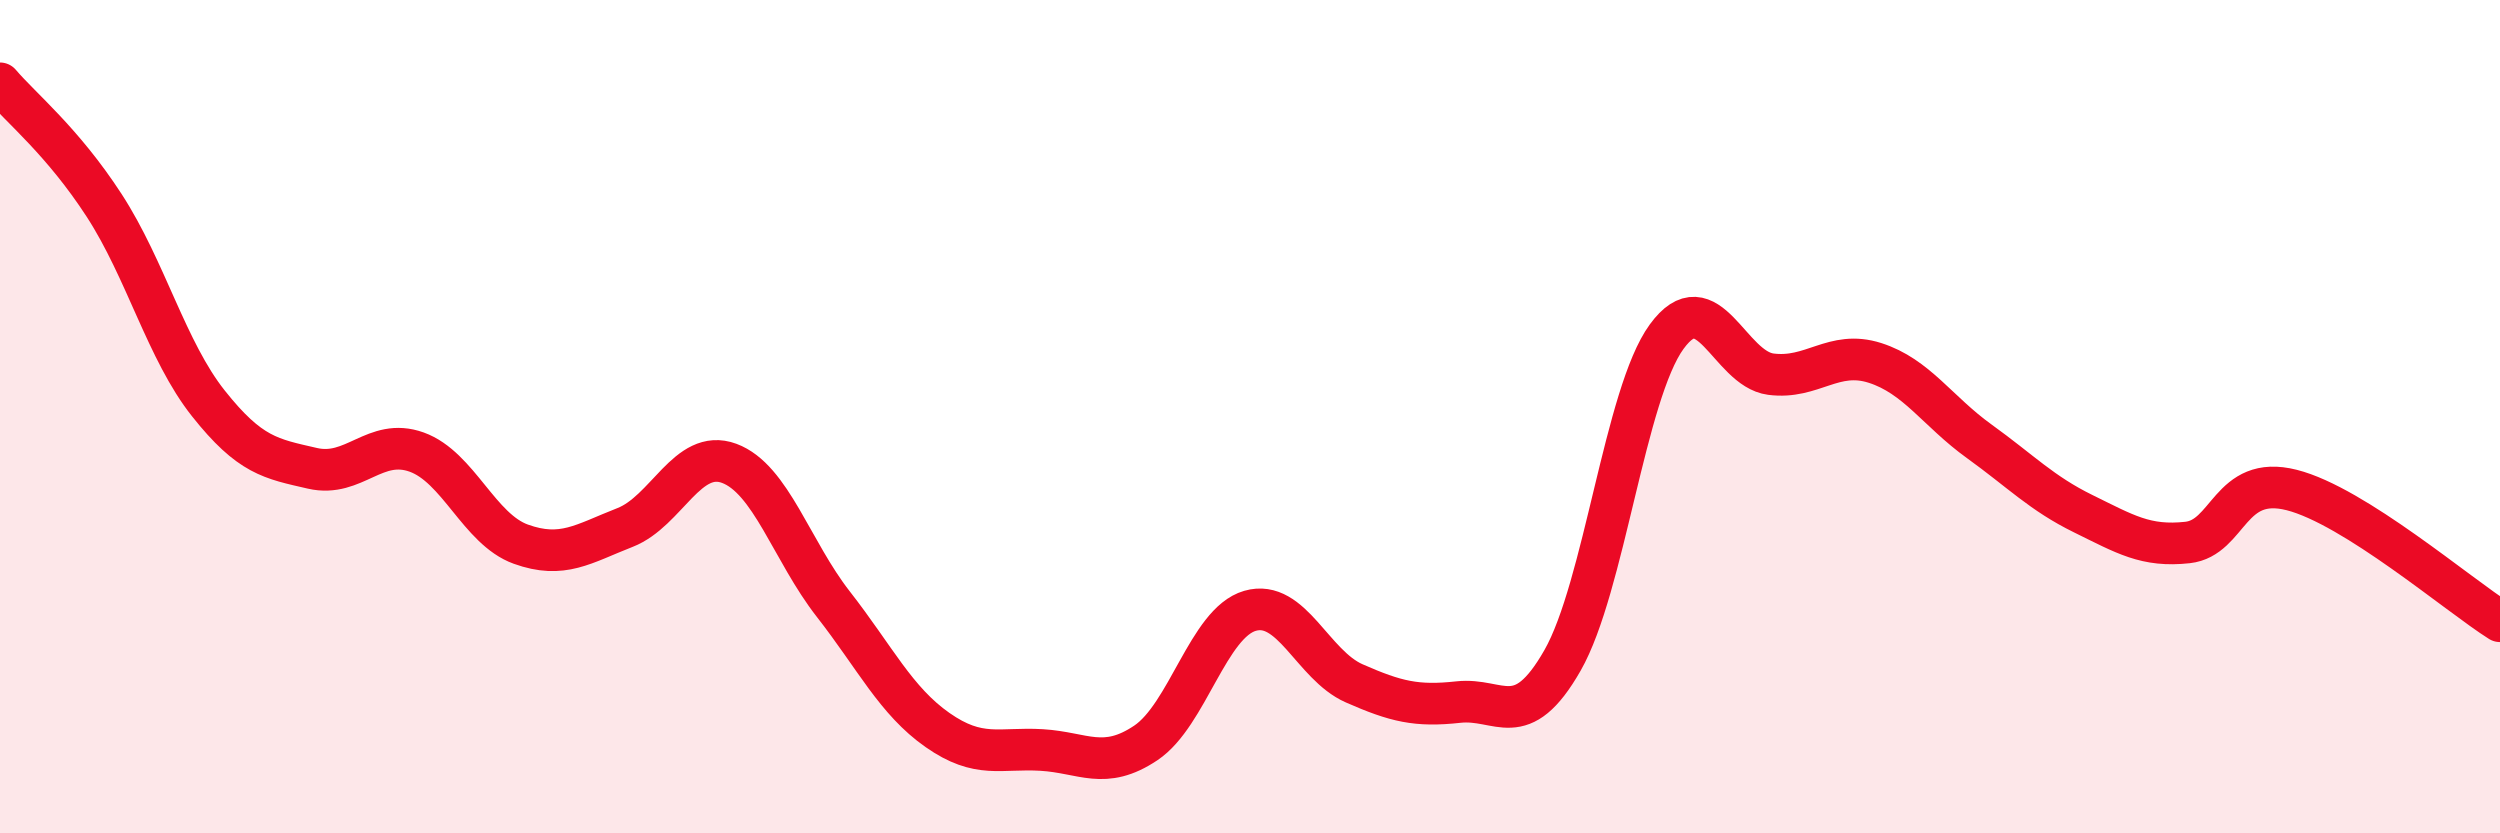
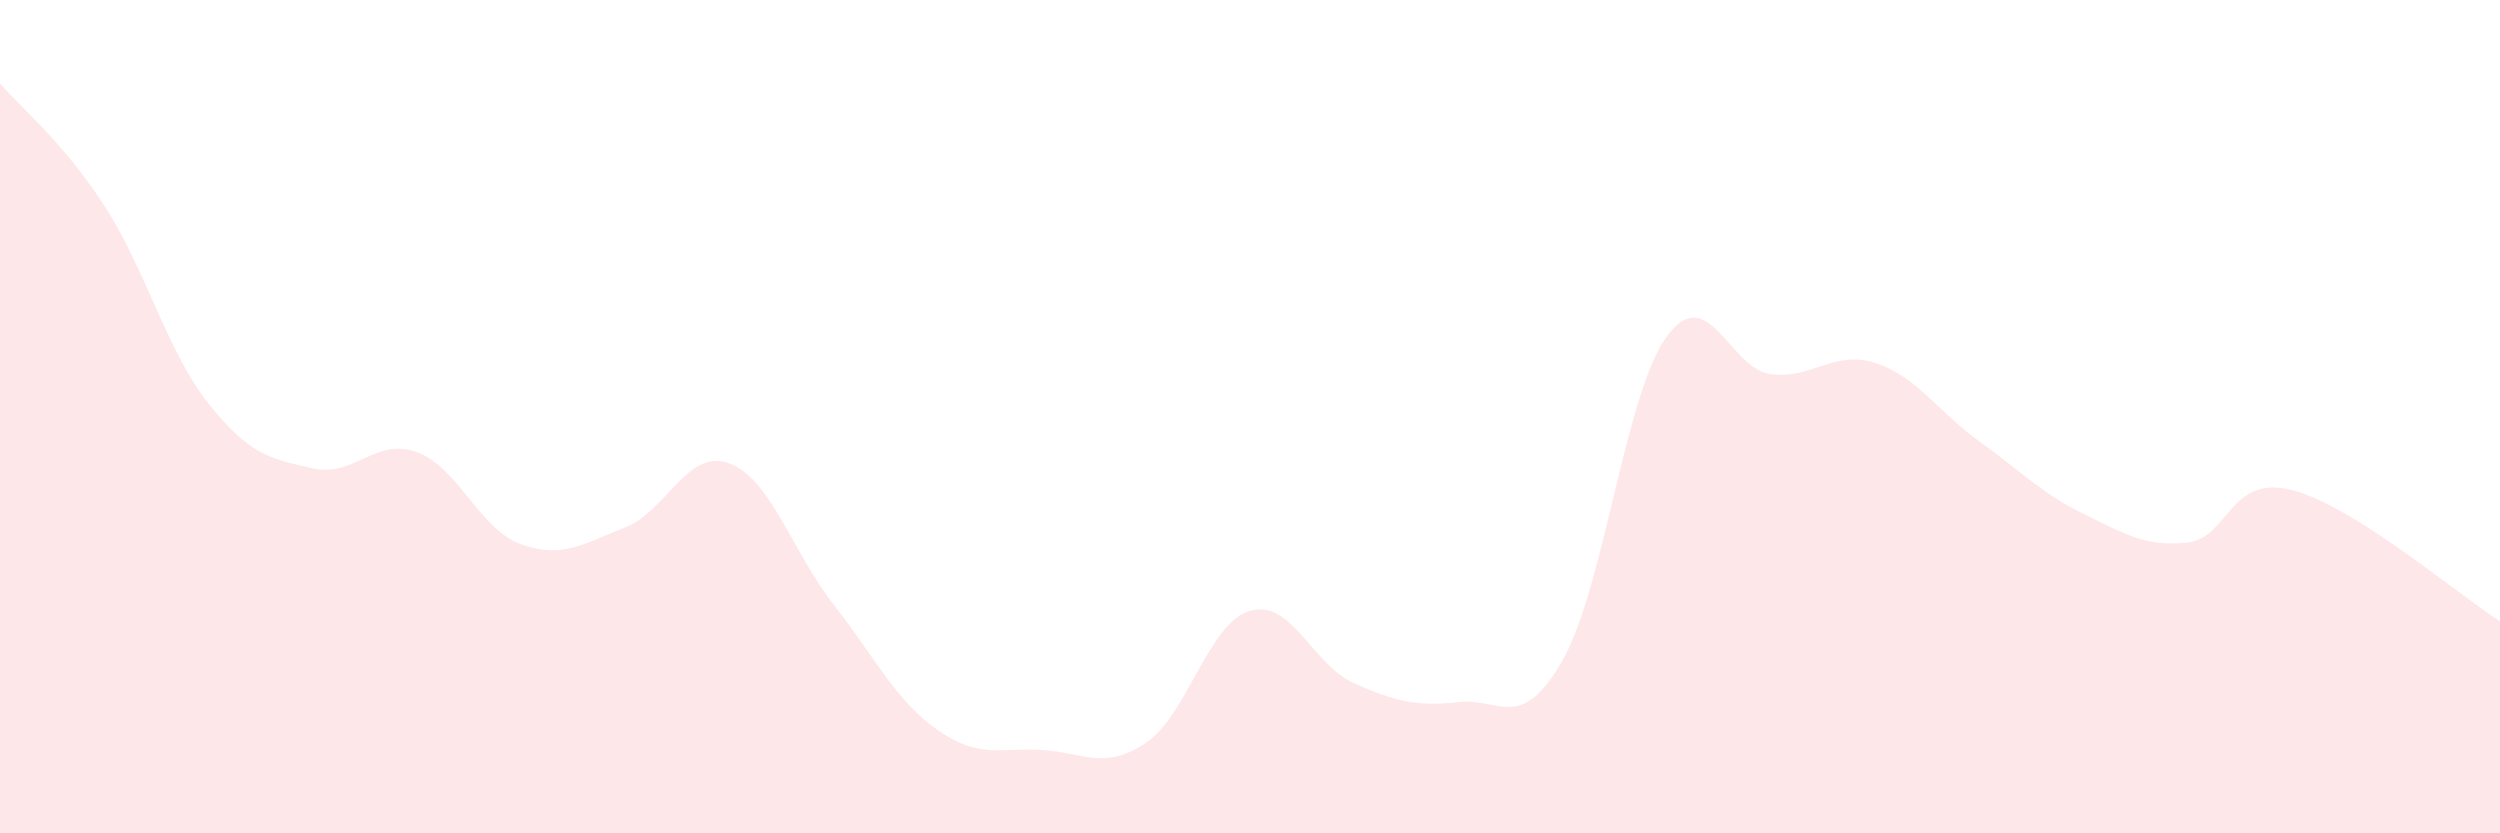
<svg xmlns="http://www.w3.org/2000/svg" width="60" height="20" viewBox="0 0 60 20">
  <path d="M 0,2 C 0.5,2.59 1.5,3.39 2.5,4.93 C 3.5,6.47 4,8.42 5,9.68 C 6,10.94 6.5,11.01 7.5,11.24 C 8.5,11.47 9,10.49 10,10.85 C 11,11.21 11.5,12.7 12.5,13.06 C 13.5,13.42 14,13.05 15,12.66 C 16,12.27 16.5,10.75 17.5,11.12 C 18.5,11.49 19,13.22 20,14.5 C 21,15.78 21.5,16.82 22.5,17.52 C 23.5,18.22 24,17.94 25,18 C 26,18.06 26.5,18.5 27.5,17.83 C 28.5,17.16 29,14.95 30,14.66 C 31,14.37 31.5,15.96 32.5,16.4 C 33.5,16.84 34,16.96 35,16.85 C 36,16.74 36.5,17.6 37.5,15.85 C 38.5,14.1 39,9.45 40,8.08 C 41,6.71 41.5,8.85 42.5,8.98 C 43.5,9.11 44,8.39 45,8.71 C 46,9.03 46.5,9.87 47.5,10.59 C 48.5,11.31 49,11.84 50,12.33 C 51,12.82 51.5,13.13 52.5,13.02 C 53.5,12.91 53.5,11.38 55,11.76 C 56.5,12.14 59,14.28 60,14.91L60 20L0 20Z" fill="#EB0A25" opacity="0.1" stroke-linecap="round" stroke-linejoin="round" />
-   <path d="M 0,2 C 0.5,2.59 1.5,3.39 2.5,4.93 C 3.5,6.47 4,8.42 5,9.68 C 6,10.94 6.5,11.01 7.5,11.24 C 8.5,11.47 9,10.49 10,10.85 C 11,11.21 11.5,12.7 12.5,13.06 C 13.5,13.42 14,13.05 15,12.66 C 16,12.27 16.5,10.75 17.5,11.12 C 18.5,11.49 19,13.22 20,14.5 C 21,15.78 21.5,16.82 22.5,17.52 C 23.5,18.22 24,17.94 25,18 C 26,18.06 26.5,18.5 27.5,17.83 C 28.5,17.16 29,14.95 30,14.66 C 31,14.37 31.5,15.96 32.5,16.4 C 33.5,16.84 34,16.96 35,16.85 C 36,16.74 36.5,17.6 37.5,15.85 C 38.5,14.1 39,9.45 40,8.08 C 41,6.71 41.5,8.85 42.5,8.98 C 43.5,9.11 44,8.39 45,8.71 C 46,9.03 46.5,9.87 47.5,10.59 C 48.5,11.31 49,11.84 50,12.33 C 51,12.82 51.5,13.13 52.5,13.02 C 53.5,12.91 53.5,11.38 55,11.76 C 56.5,12.14 59,14.28 60,14.91" stroke="#EB0A25" stroke-width="1" fill="none" stroke-linecap="round" stroke-linejoin="round" />
</svg>